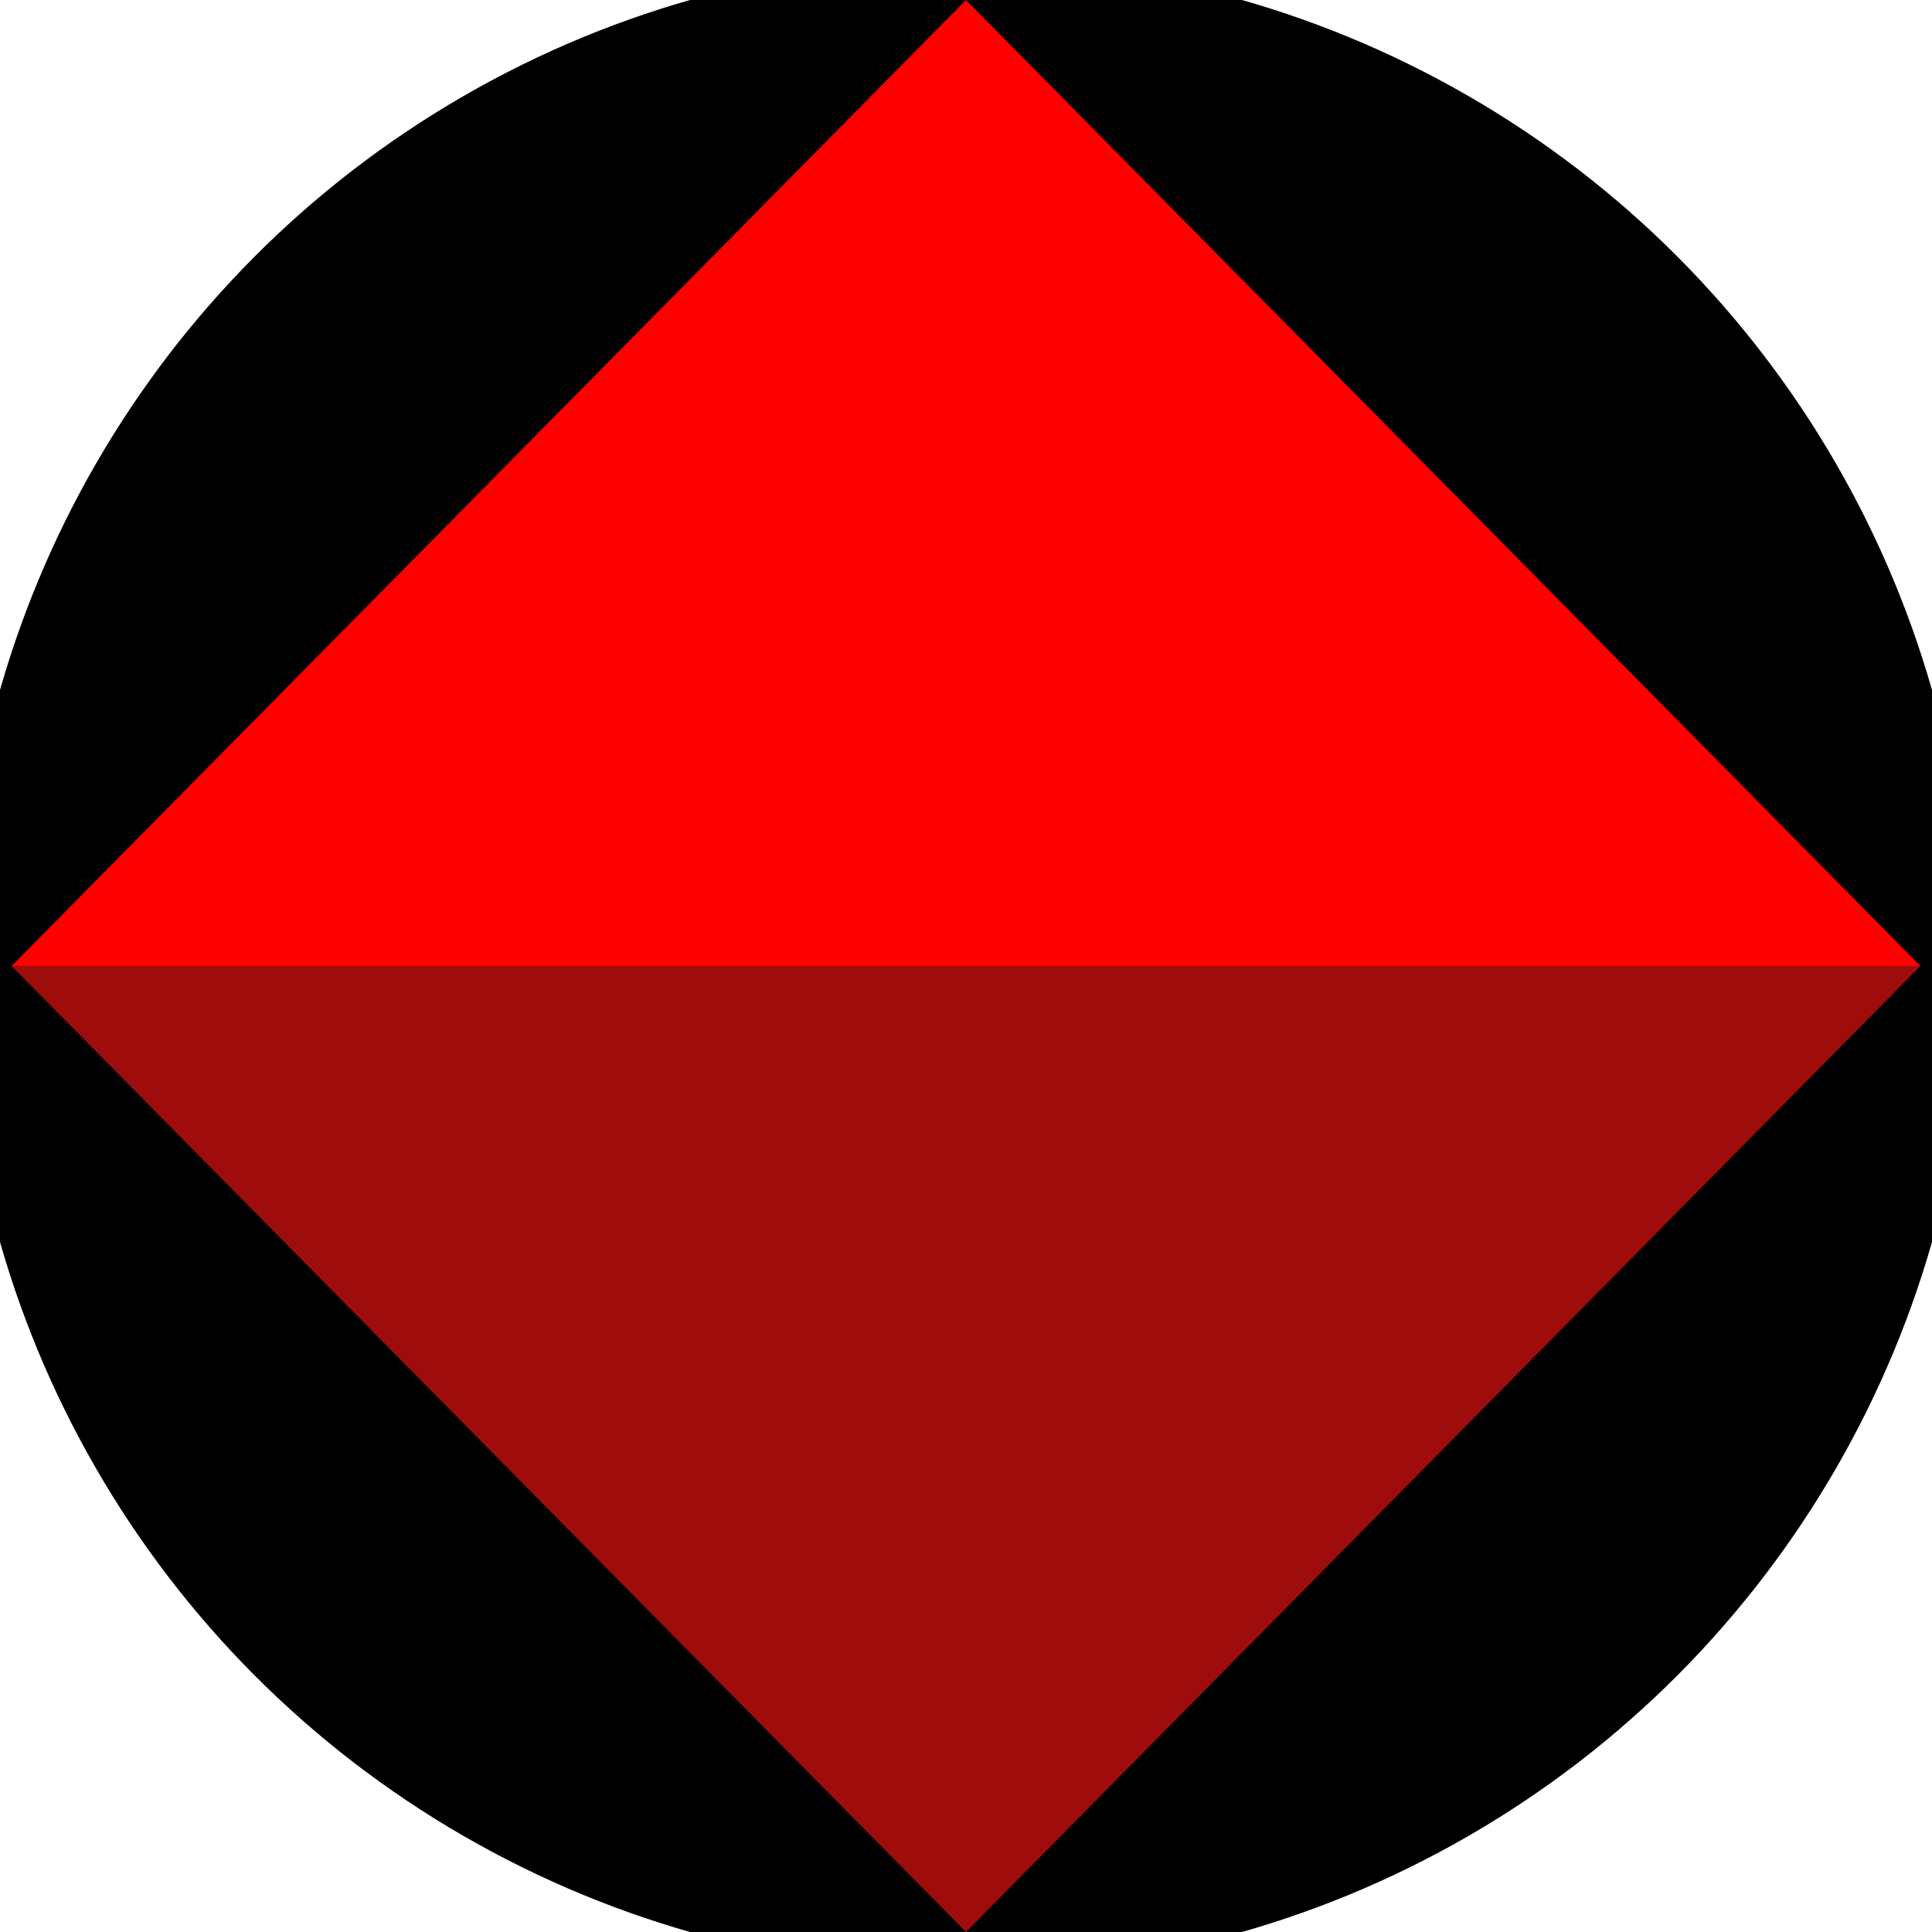
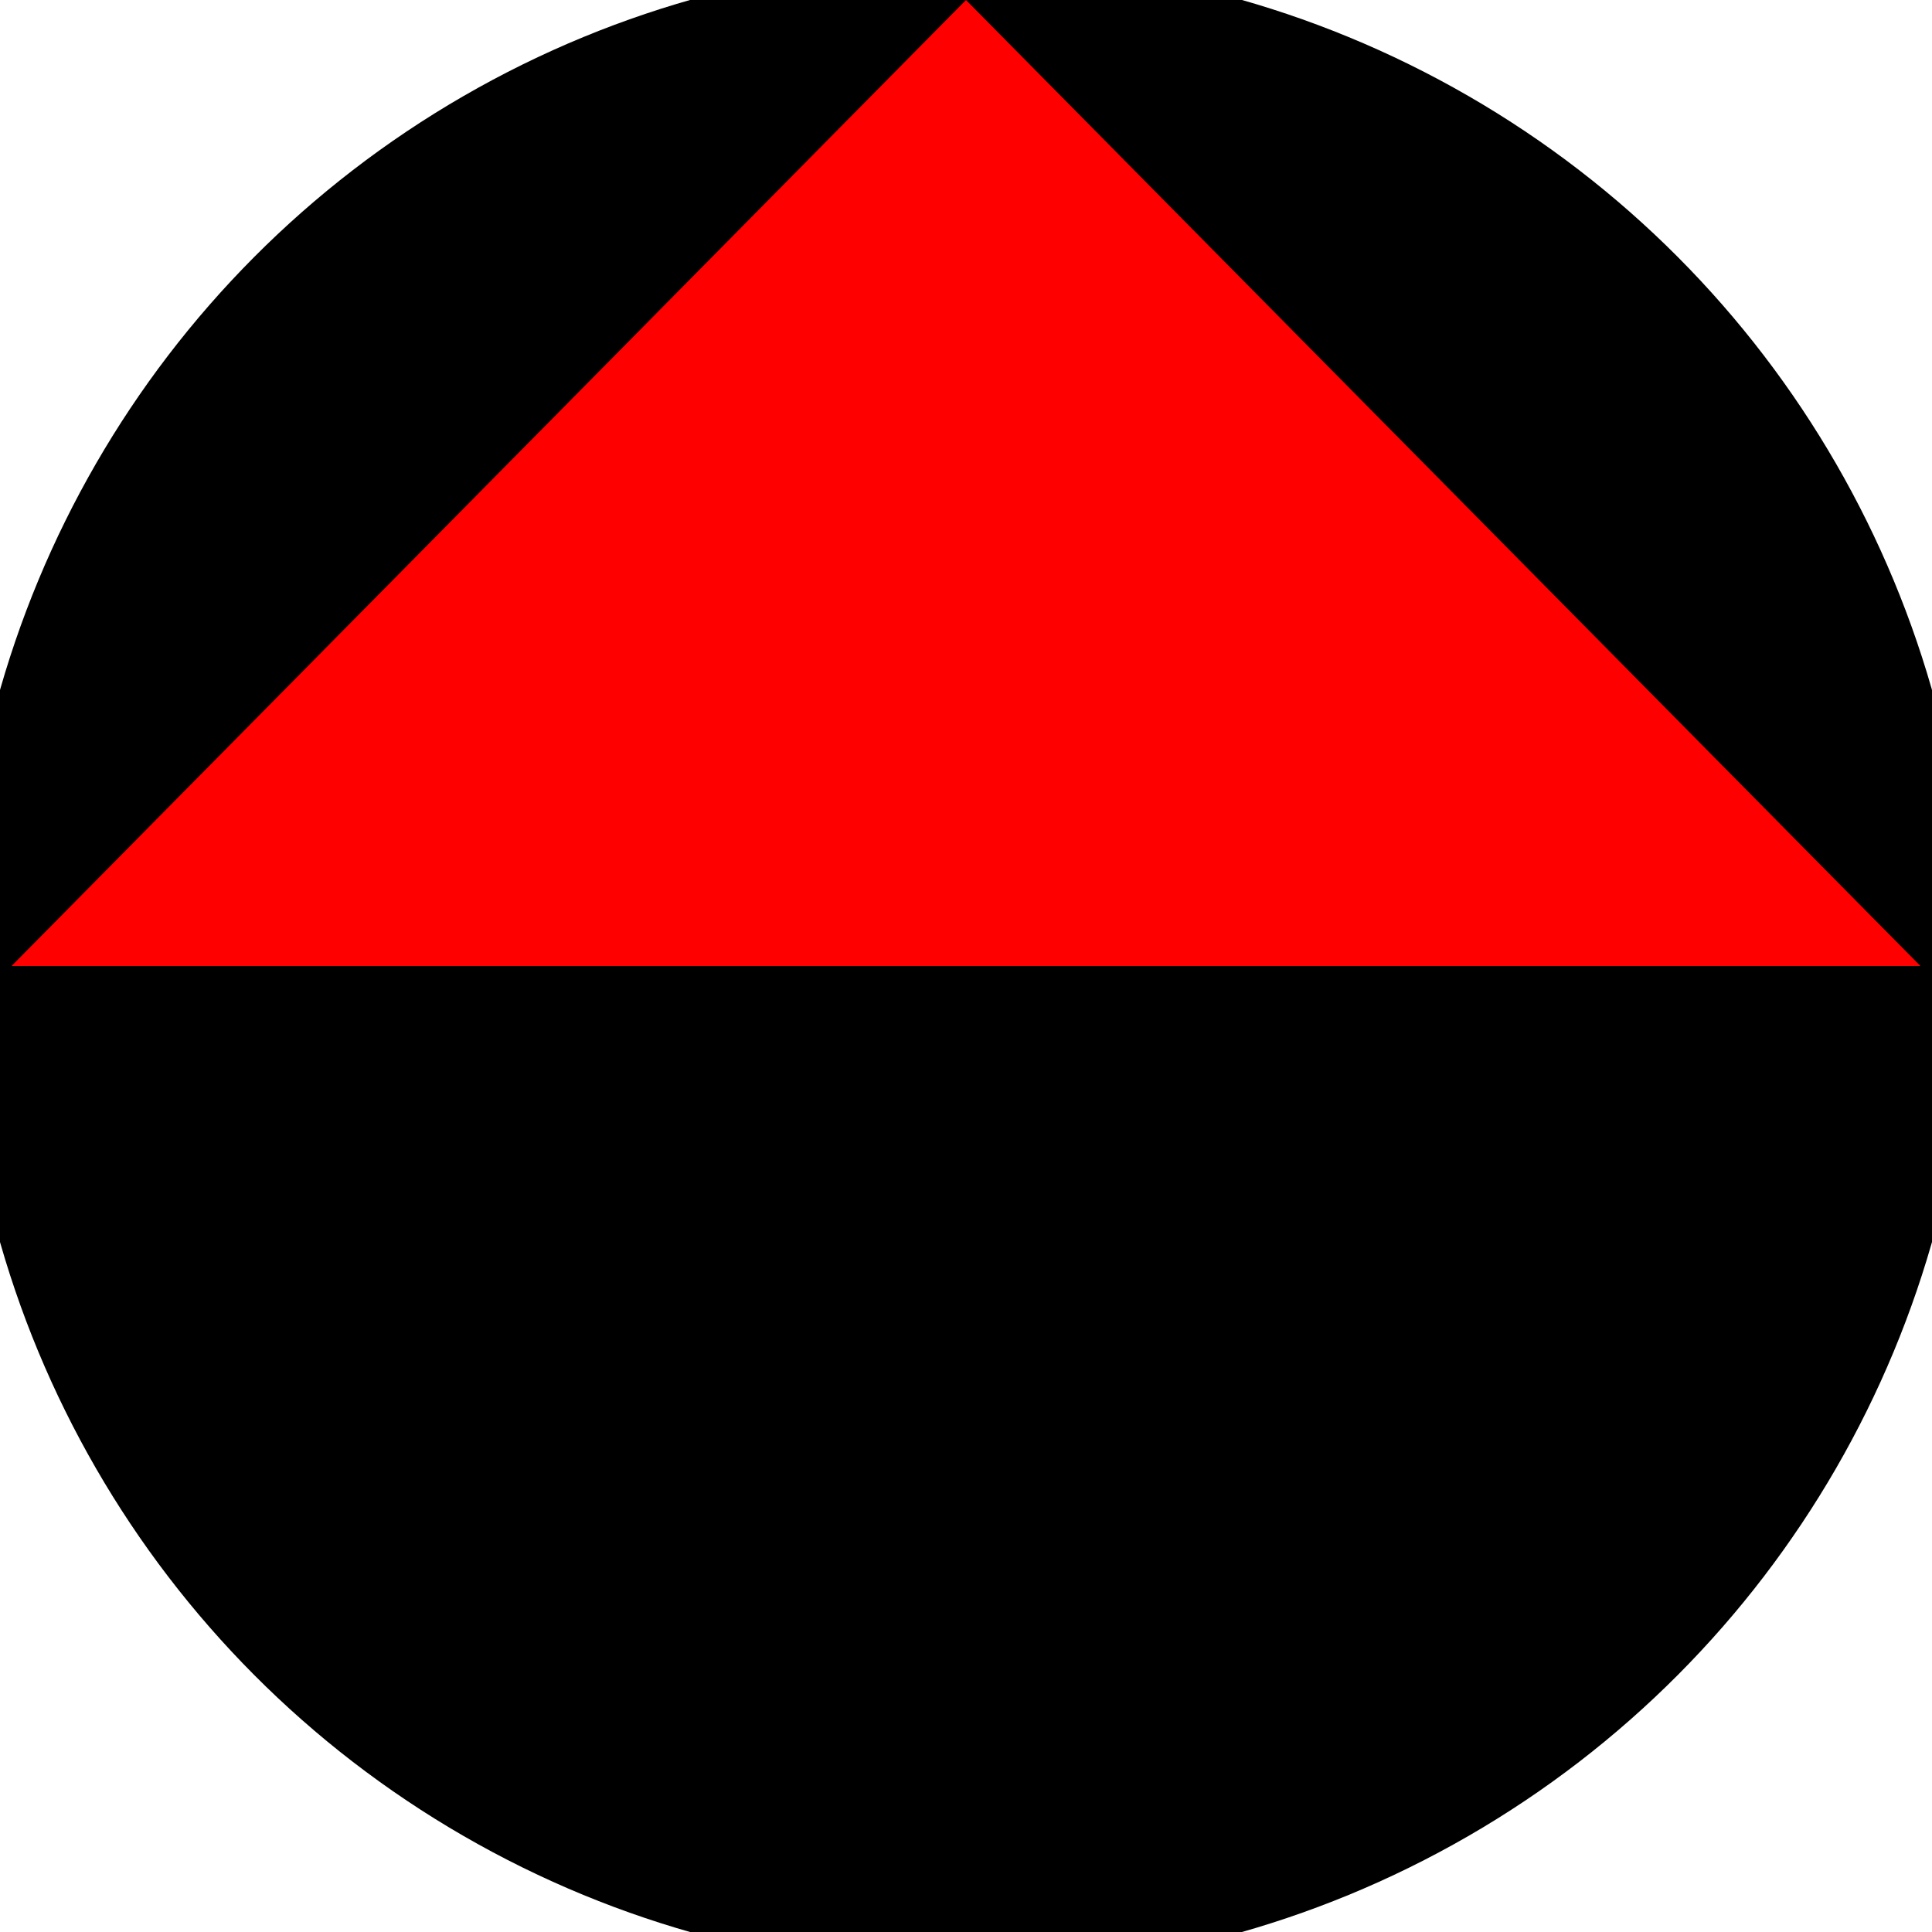
<svg xmlns="http://www.w3.org/2000/svg" width="128" height="128" viewBox="0 0 100 100" shape-rendering="geometricPrecision">
  <defs>
    <clipPath id="clip">
      <circle cx="50" cy="50" r="52" />
    </clipPath>
  </defs>
  <g transform="rotate(0 50 50)">
    <rect x="0" y="0" width="100" height="100" fill="#000000" clip-path="url(#clip)" />
-     <path d="M 50 100 L 0.6 50 H 99.4 Z" fill="#9f0c0c" clip-path="url(#clip)" />
    <path d="M 0.6 50 H 99.4 L 50 0 Z" fill="#ff0000" clip-path="url(#clip)" />
  </g>
</svg>